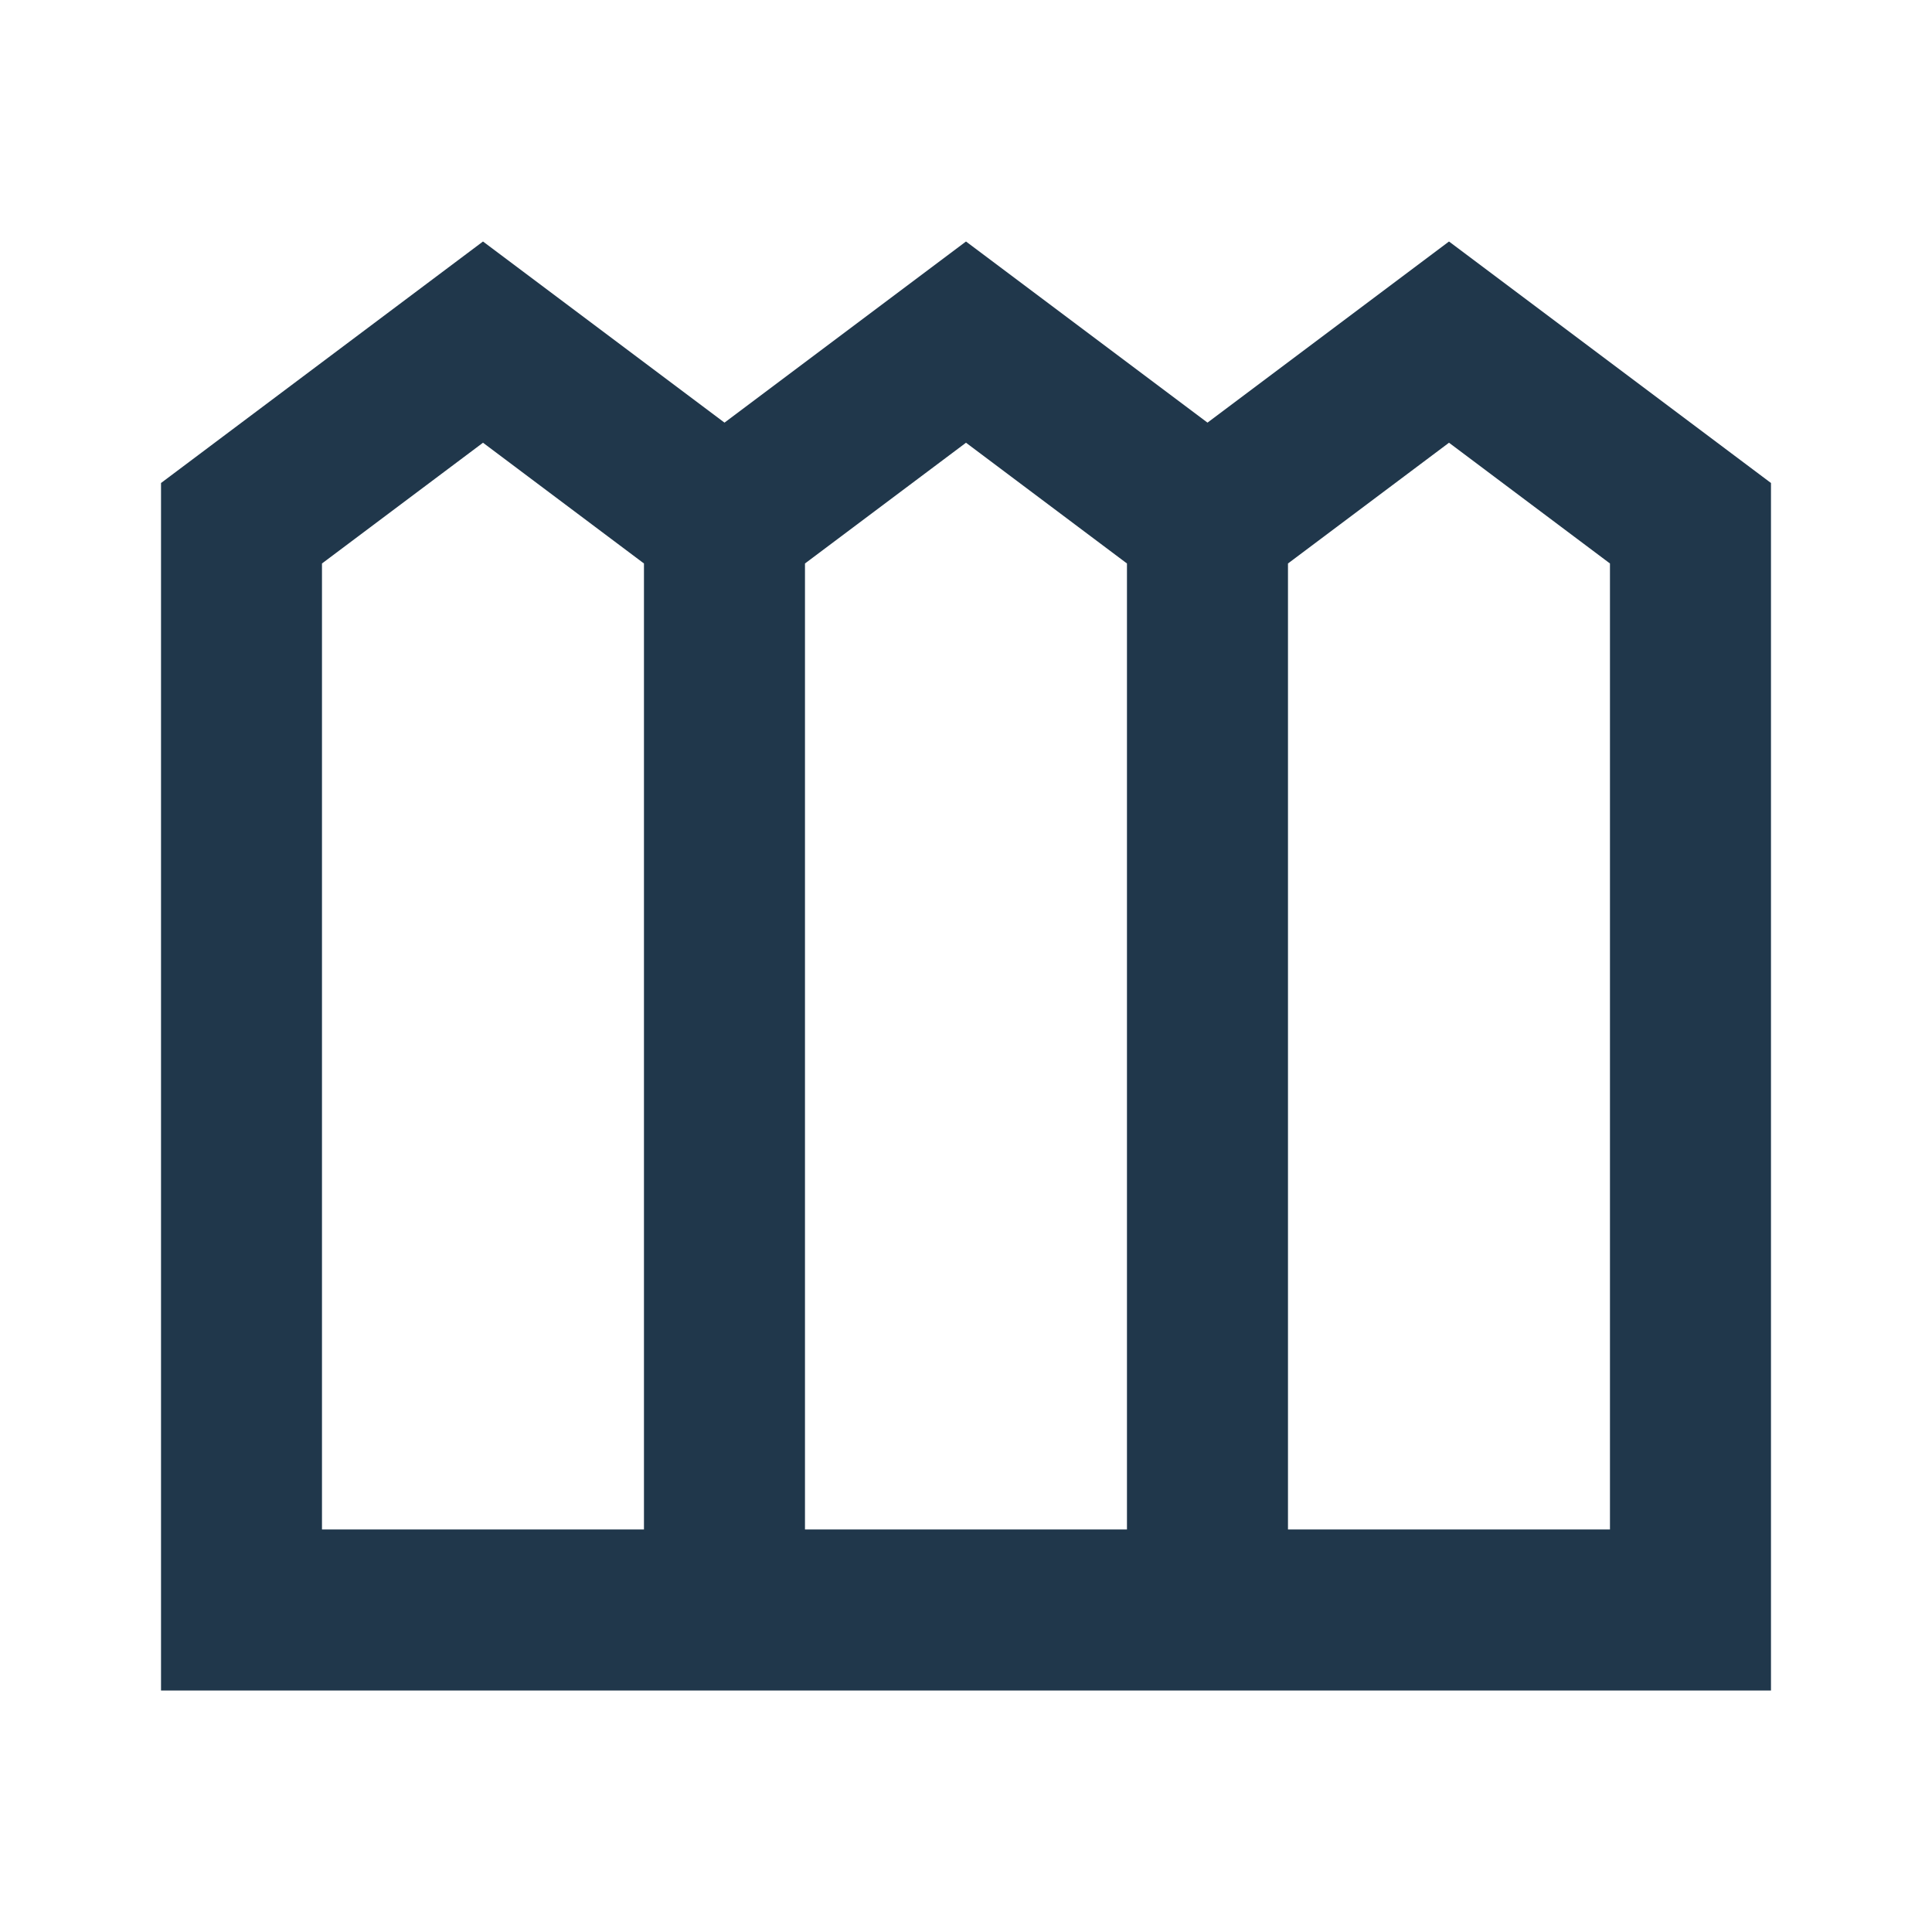
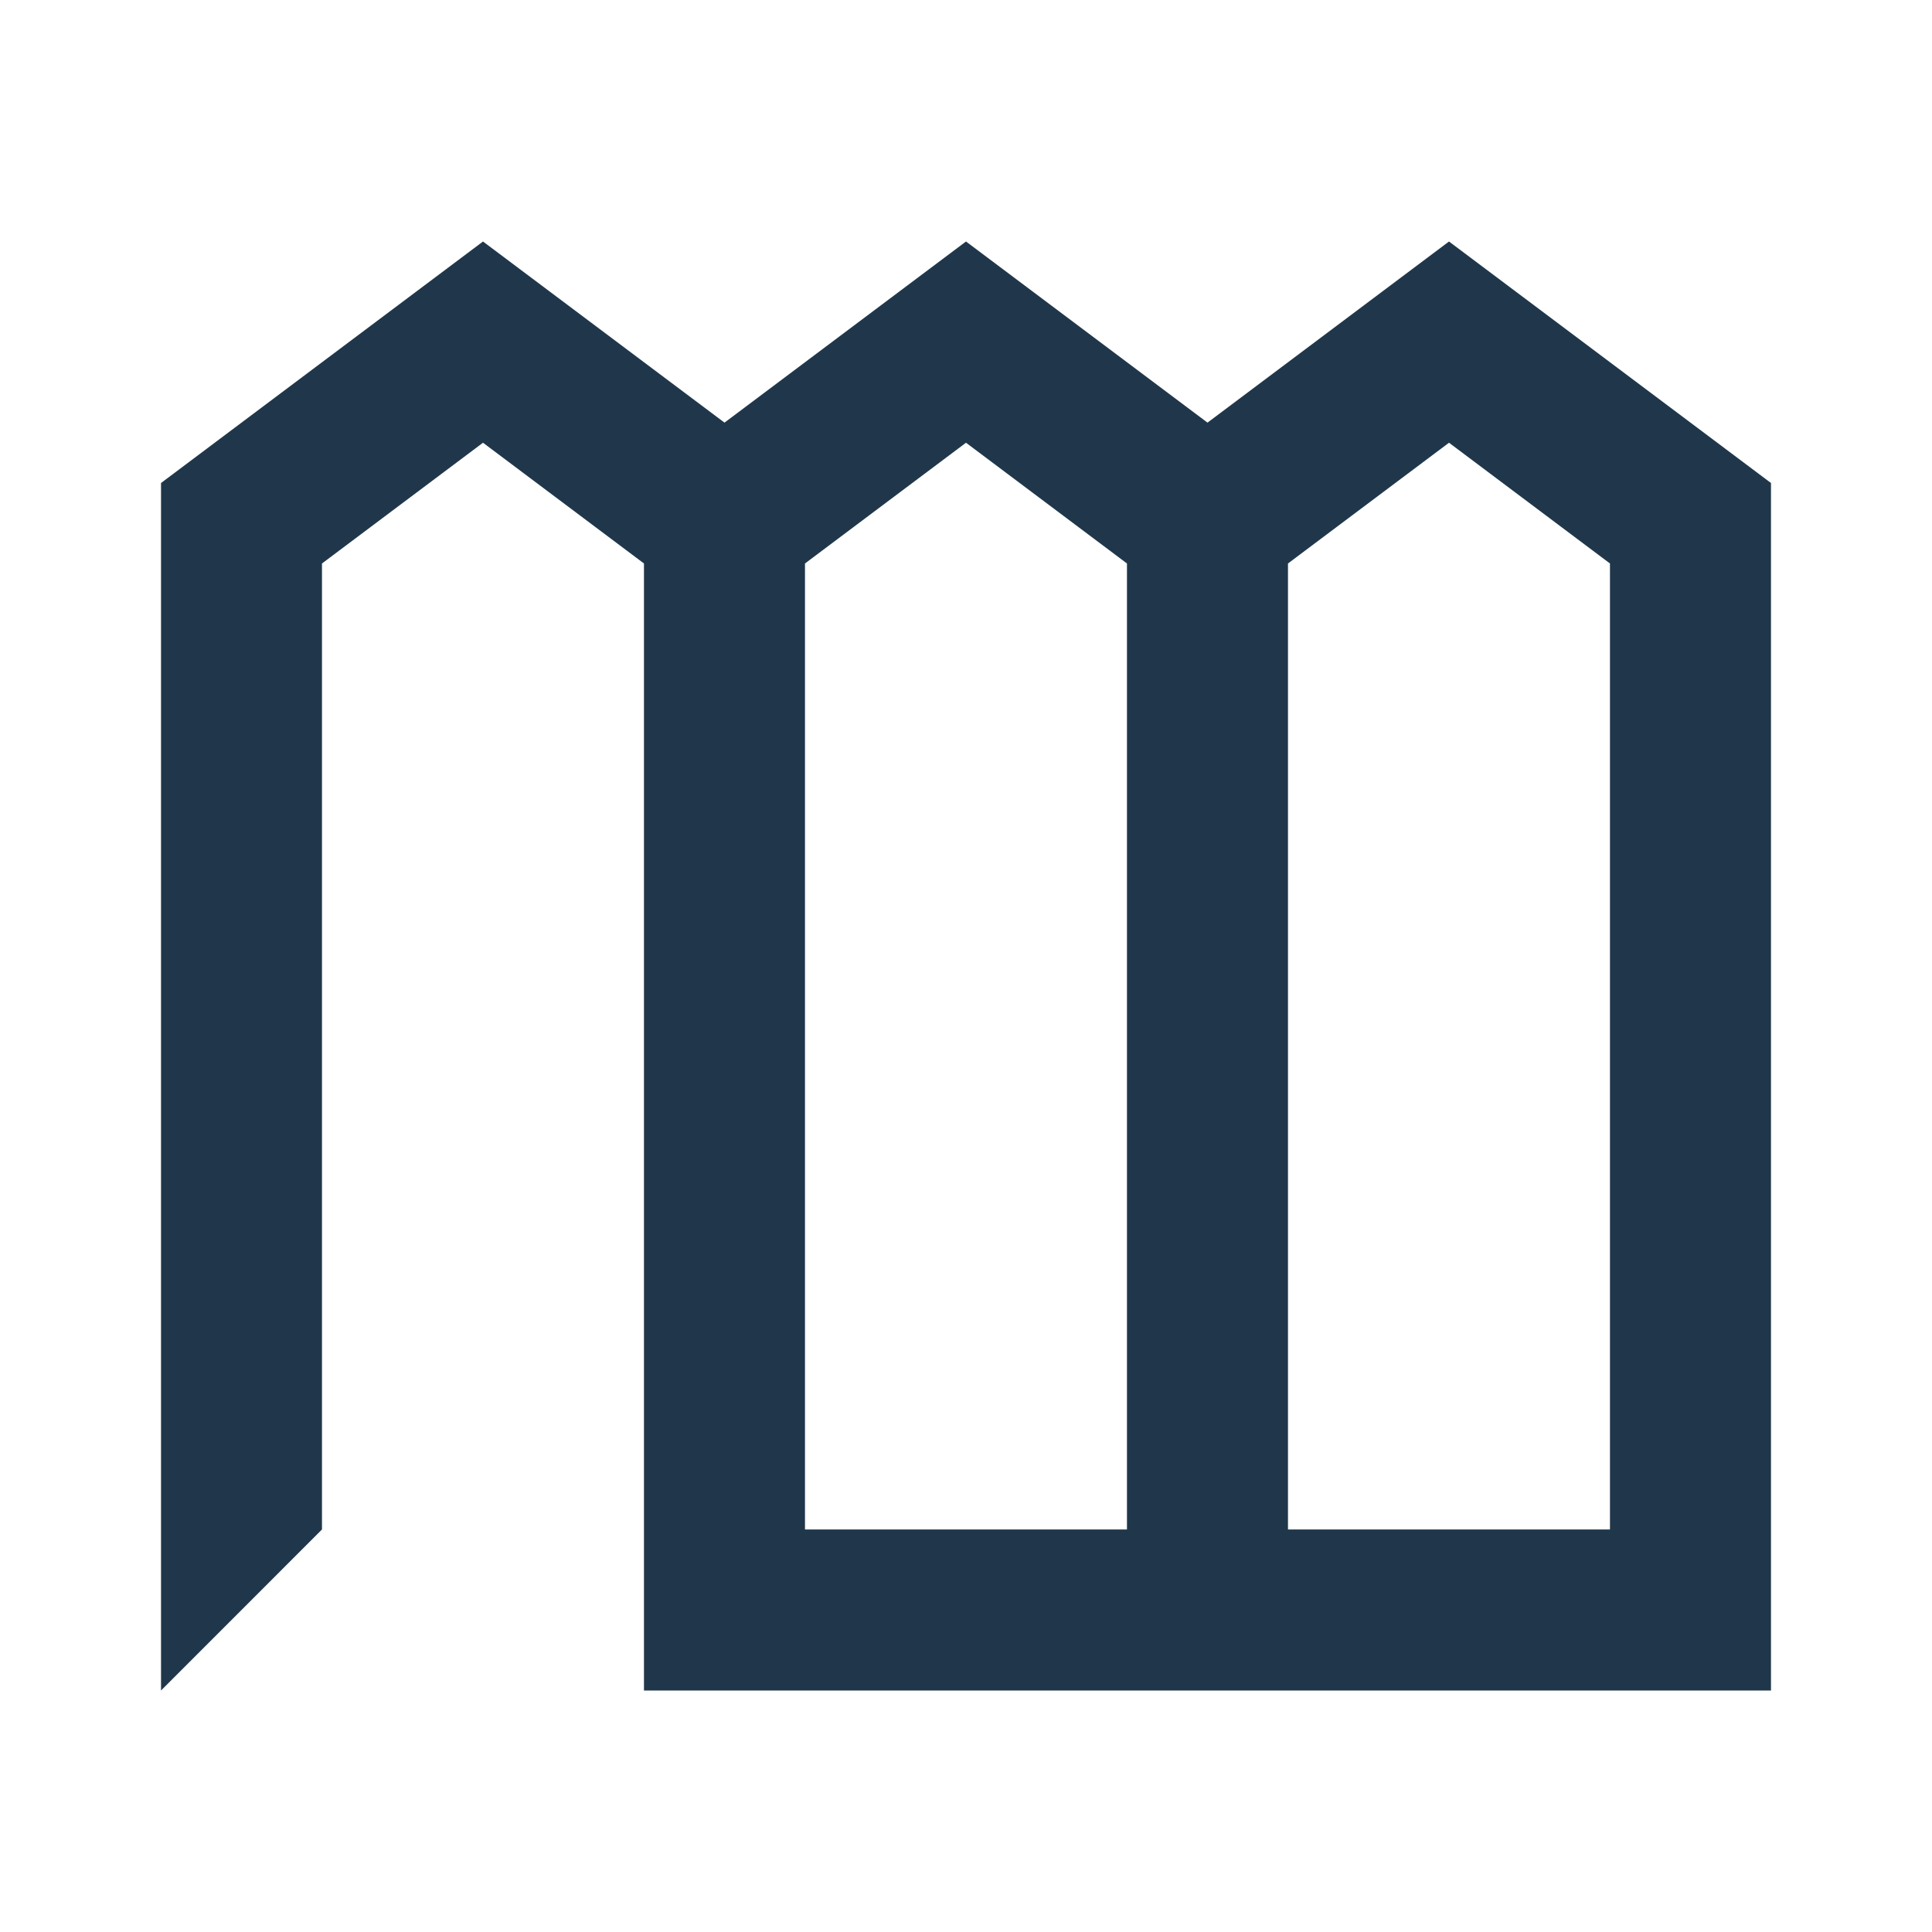
<svg xmlns="http://www.w3.org/2000/svg" width="32" height="32" viewBox="0 0 32 32" fill="none">
-   <path d="M2.667 28V8L8 4L12 7L16 4L20 7L24 4L29.333 8V28H2.667ZM5.333 25.333H10.666V9.333L8 7.333L5.333 9.333V25.333ZM13.333 25.333H18.666V9.333L16 7.333L13.333 9.333V25.333ZM21.333 25.333H26.666V9.333L24 7.333L21.333 9.333V25.333Z" fill="#20374B" />
+   <path d="M2.667 28V8L8 4L12 7L16 4L20 7L24 4L29.333 8V28H2.667ZH10.666V9.333L8 7.333L5.333 9.333V25.333ZM13.333 25.333H18.666V9.333L16 7.333L13.333 9.333V25.333ZM21.333 25.333H26.666V9.333L24 7.333L21.333 9.333V25.333Z" fill="#20374B" />
</svg>